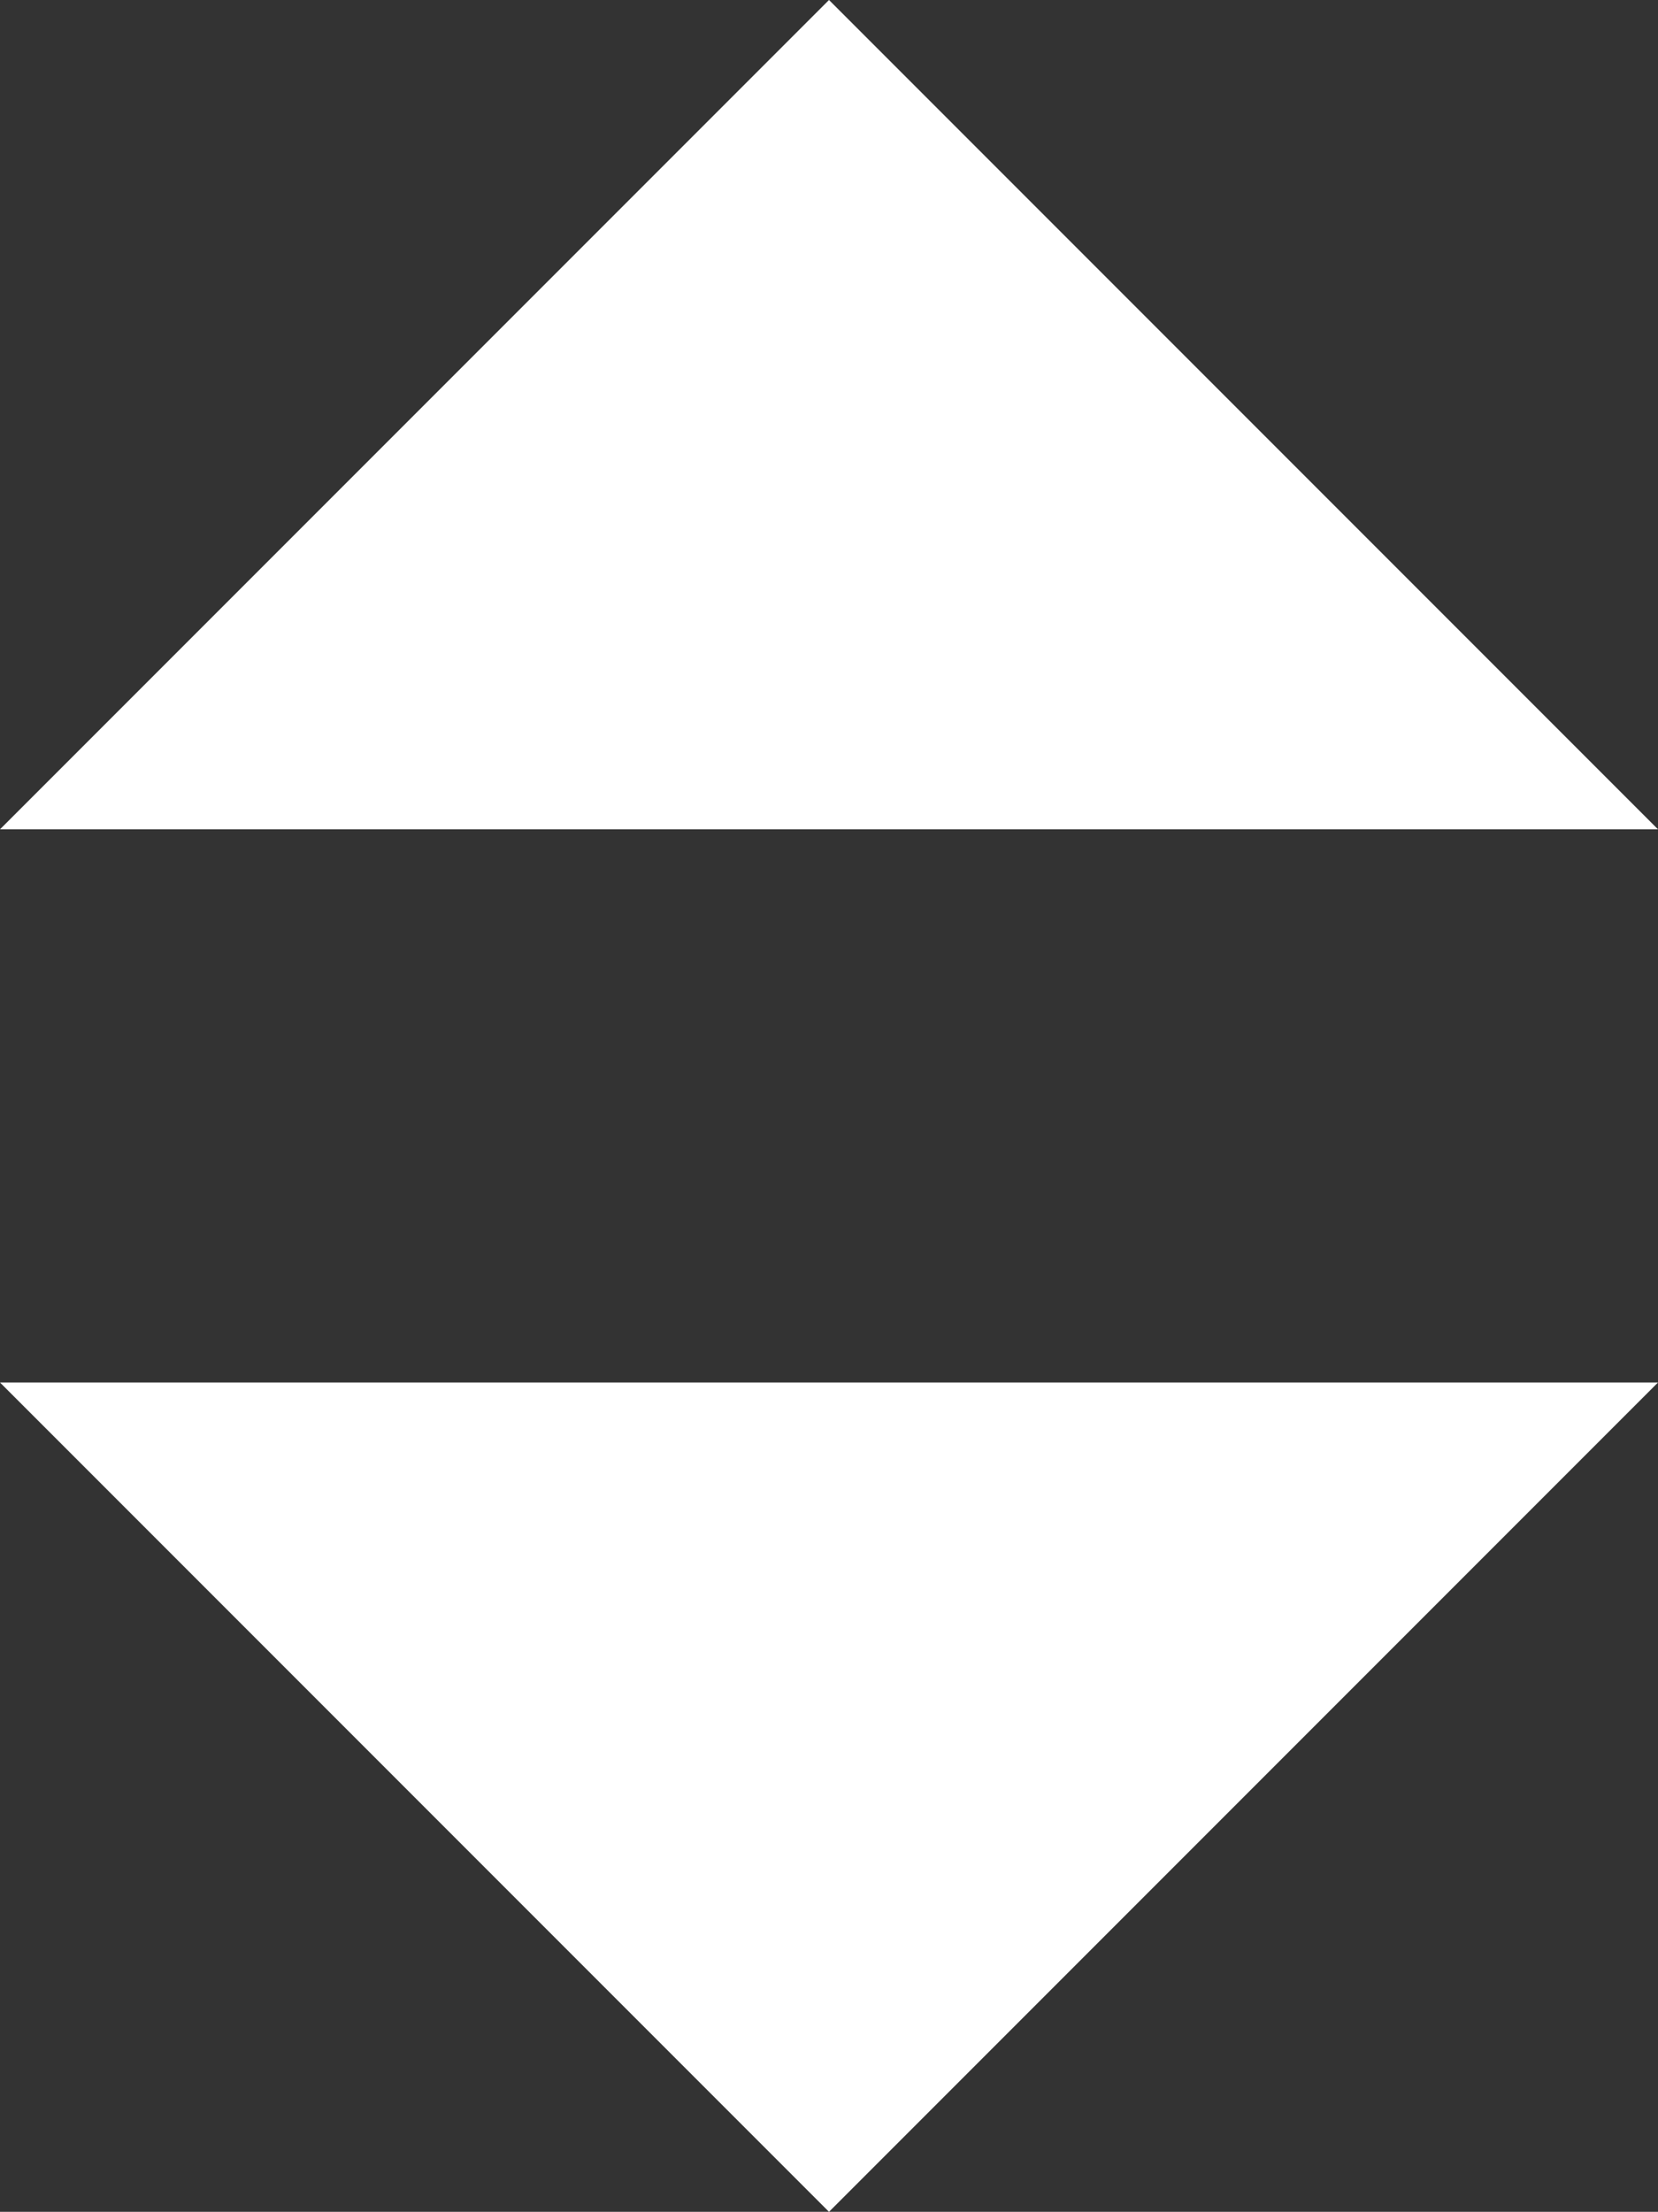
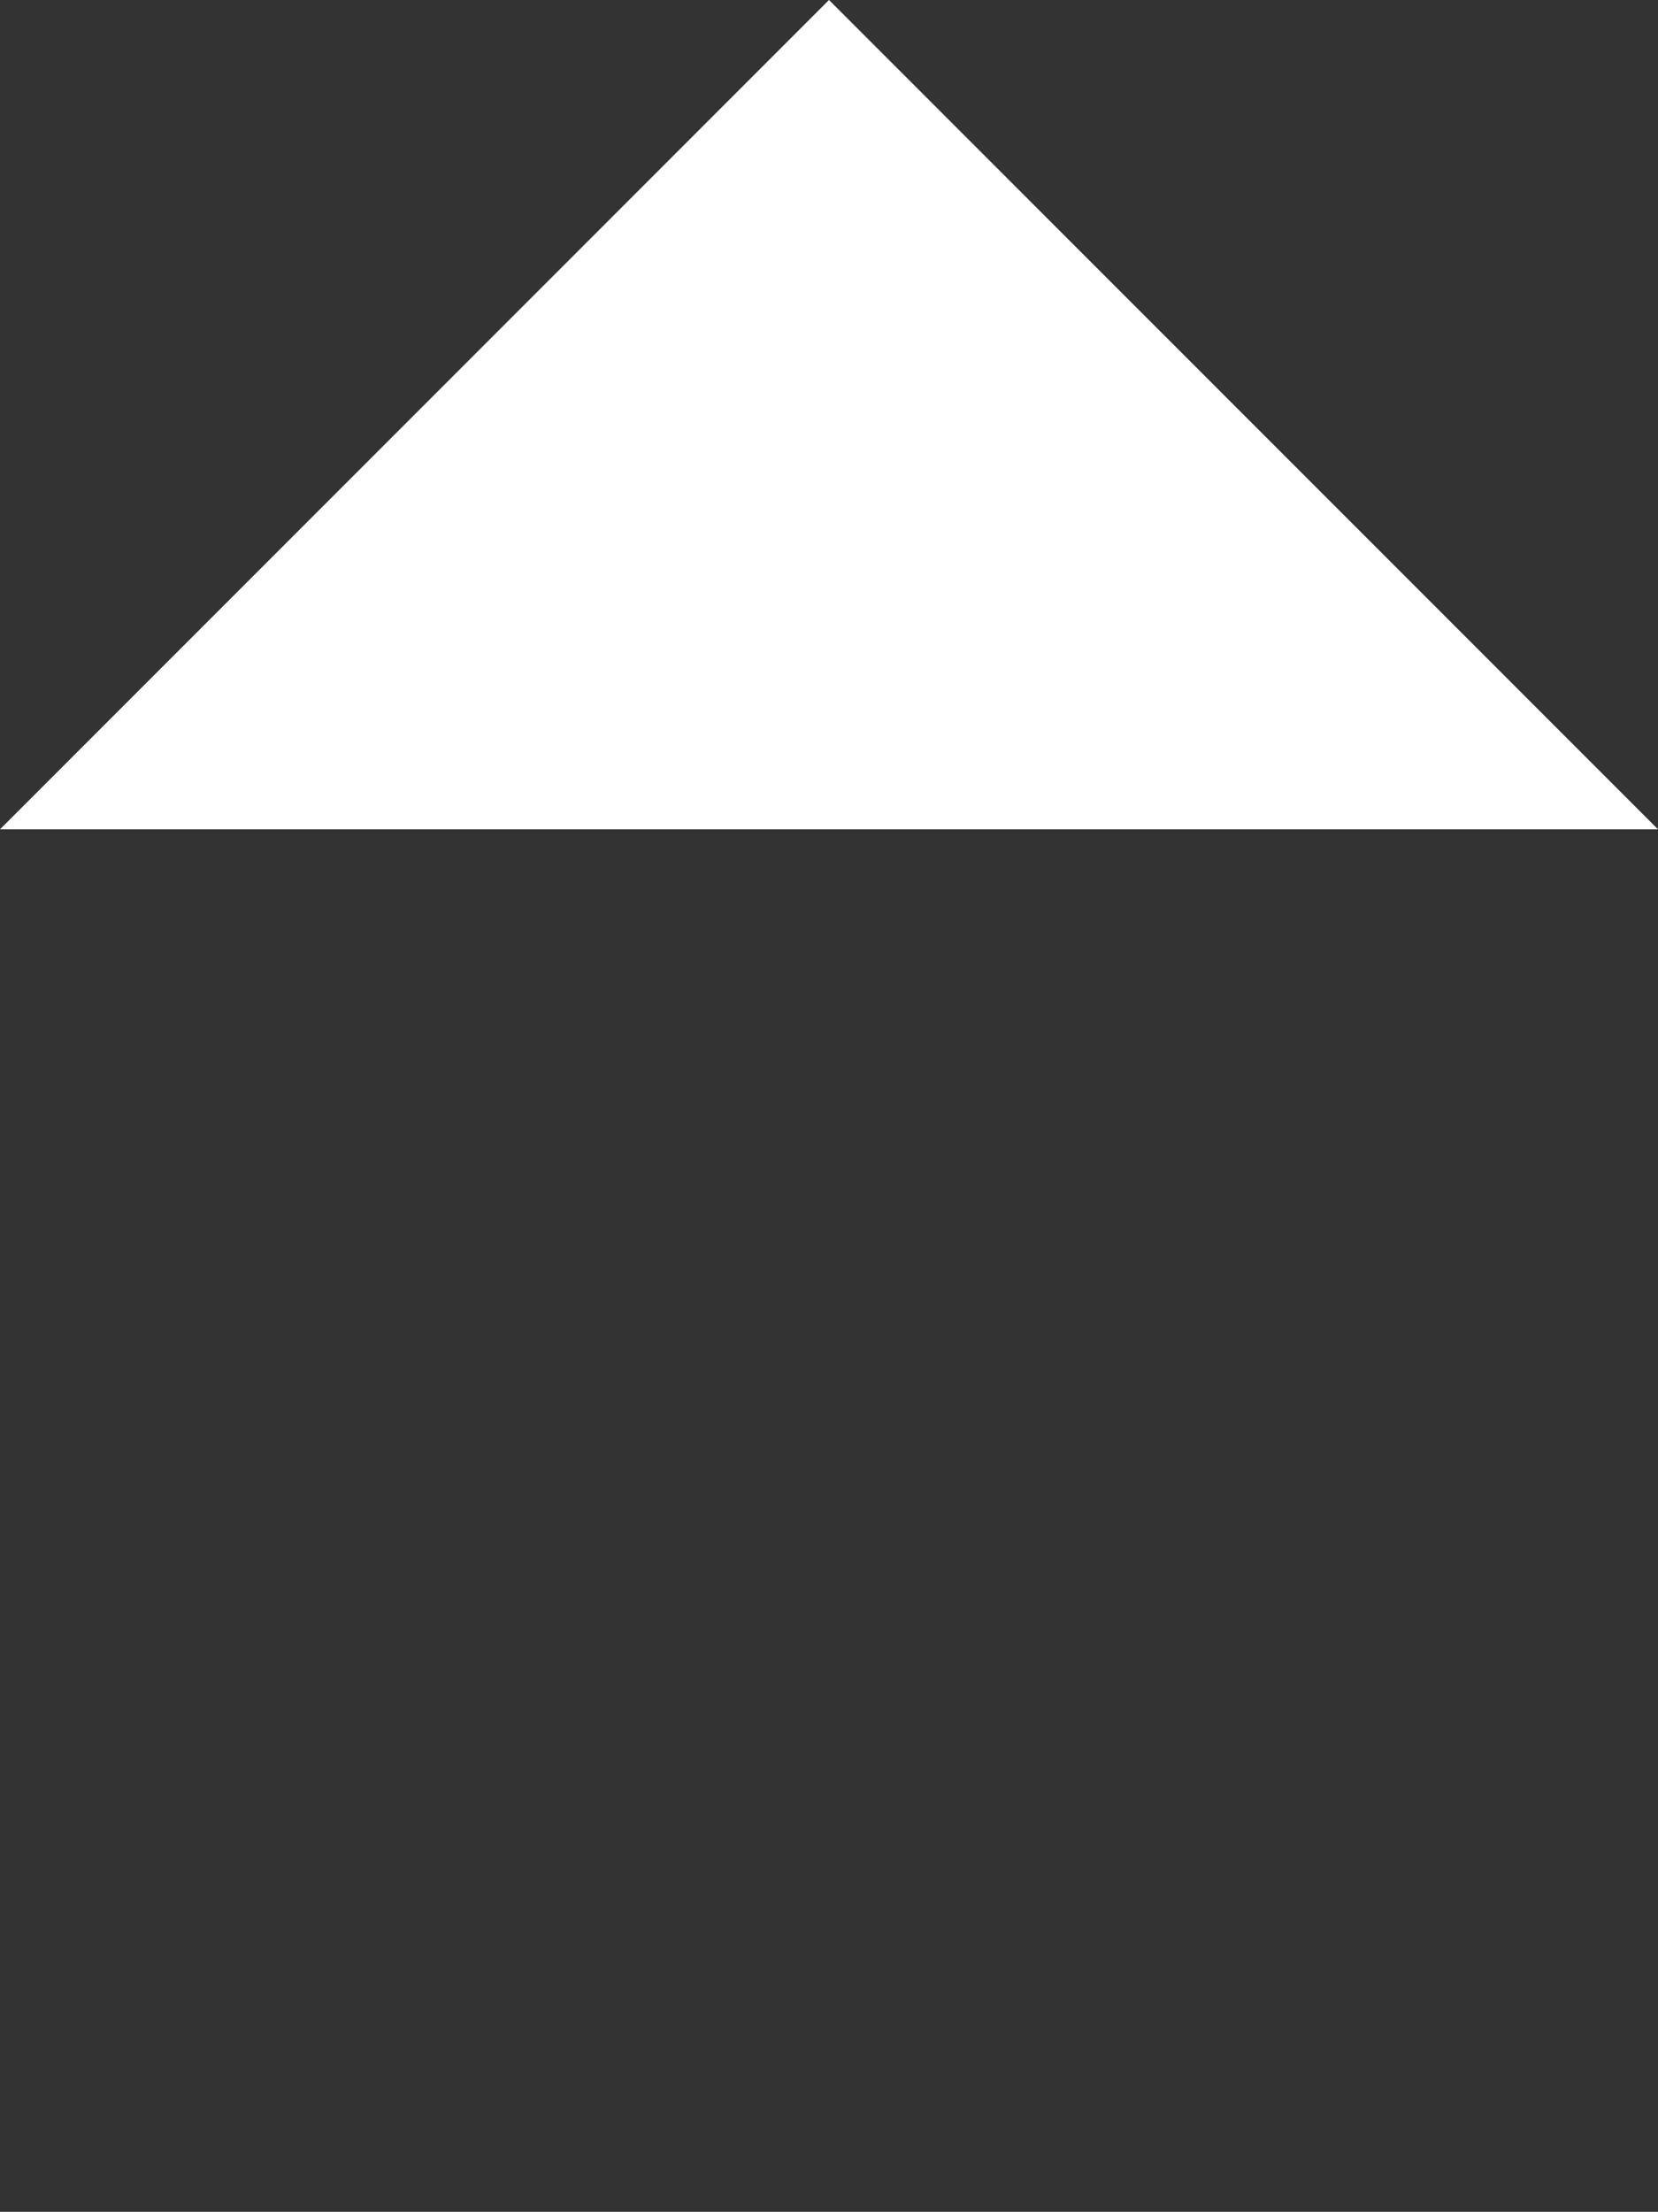
<svg xmlns="http://www.w3.org/2000/svg" viewBox="0 0 20.3 27.07">
  <rect x="0" y="0" width="20.3" height="27.07" fill="#333333" stroke="none" />
  <defs>
    <style>.cls-1{fill:#fff;}</style>
  </defs>
  <g id="Camada_2" data-name="Camada 2">
    <g id="Camada_1-2" data-name="Camada 1">
-       <polygon class="cls-1" points="0 16.92 20.3 16.92 10.15 27.07 0 16.92" />
      <polygon class="cls-1" points="20.3 10.15 0 10.15 10.15 0 20.3 10.15" />
    </g>
  </g>
</svg>